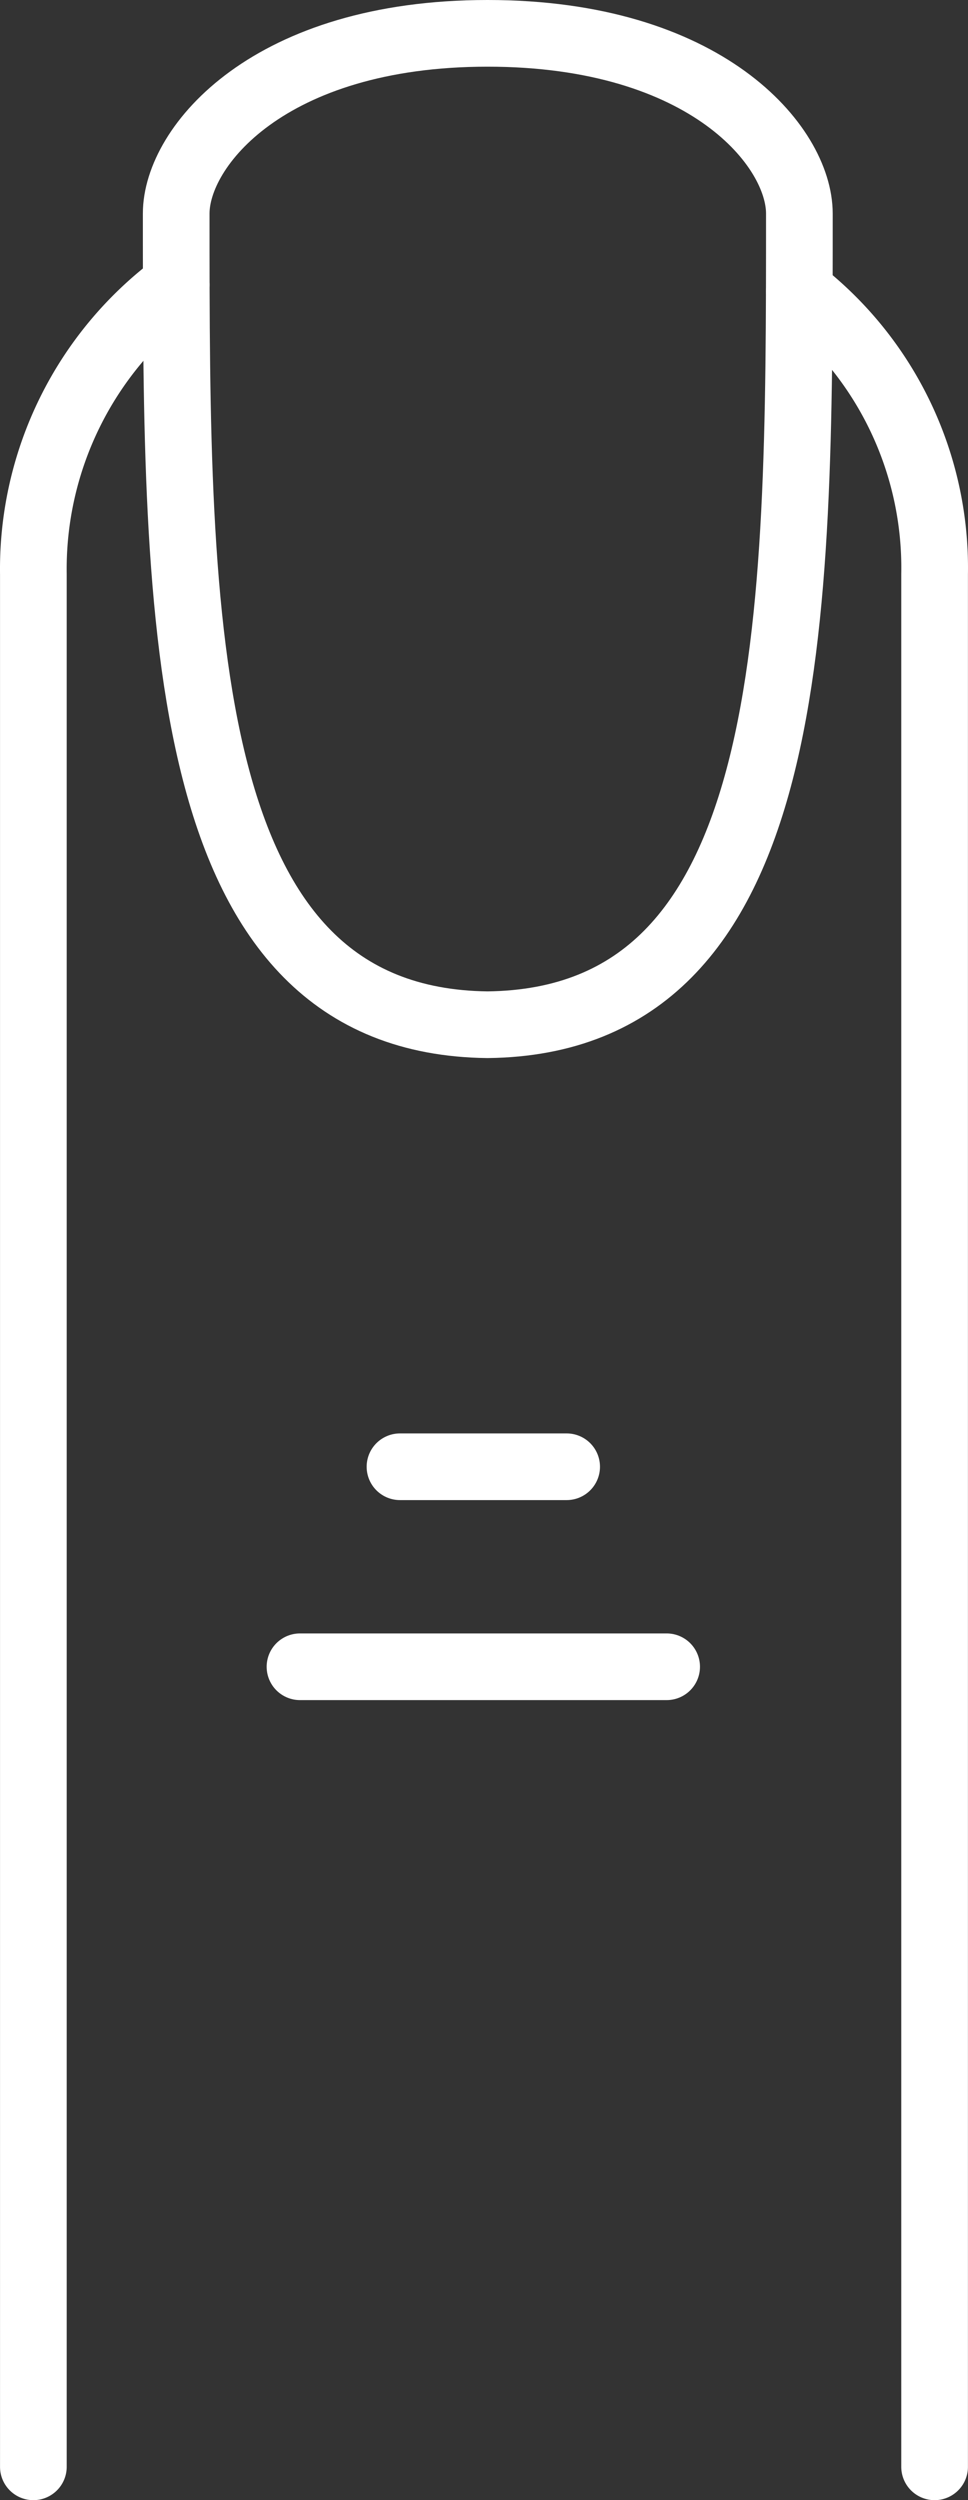
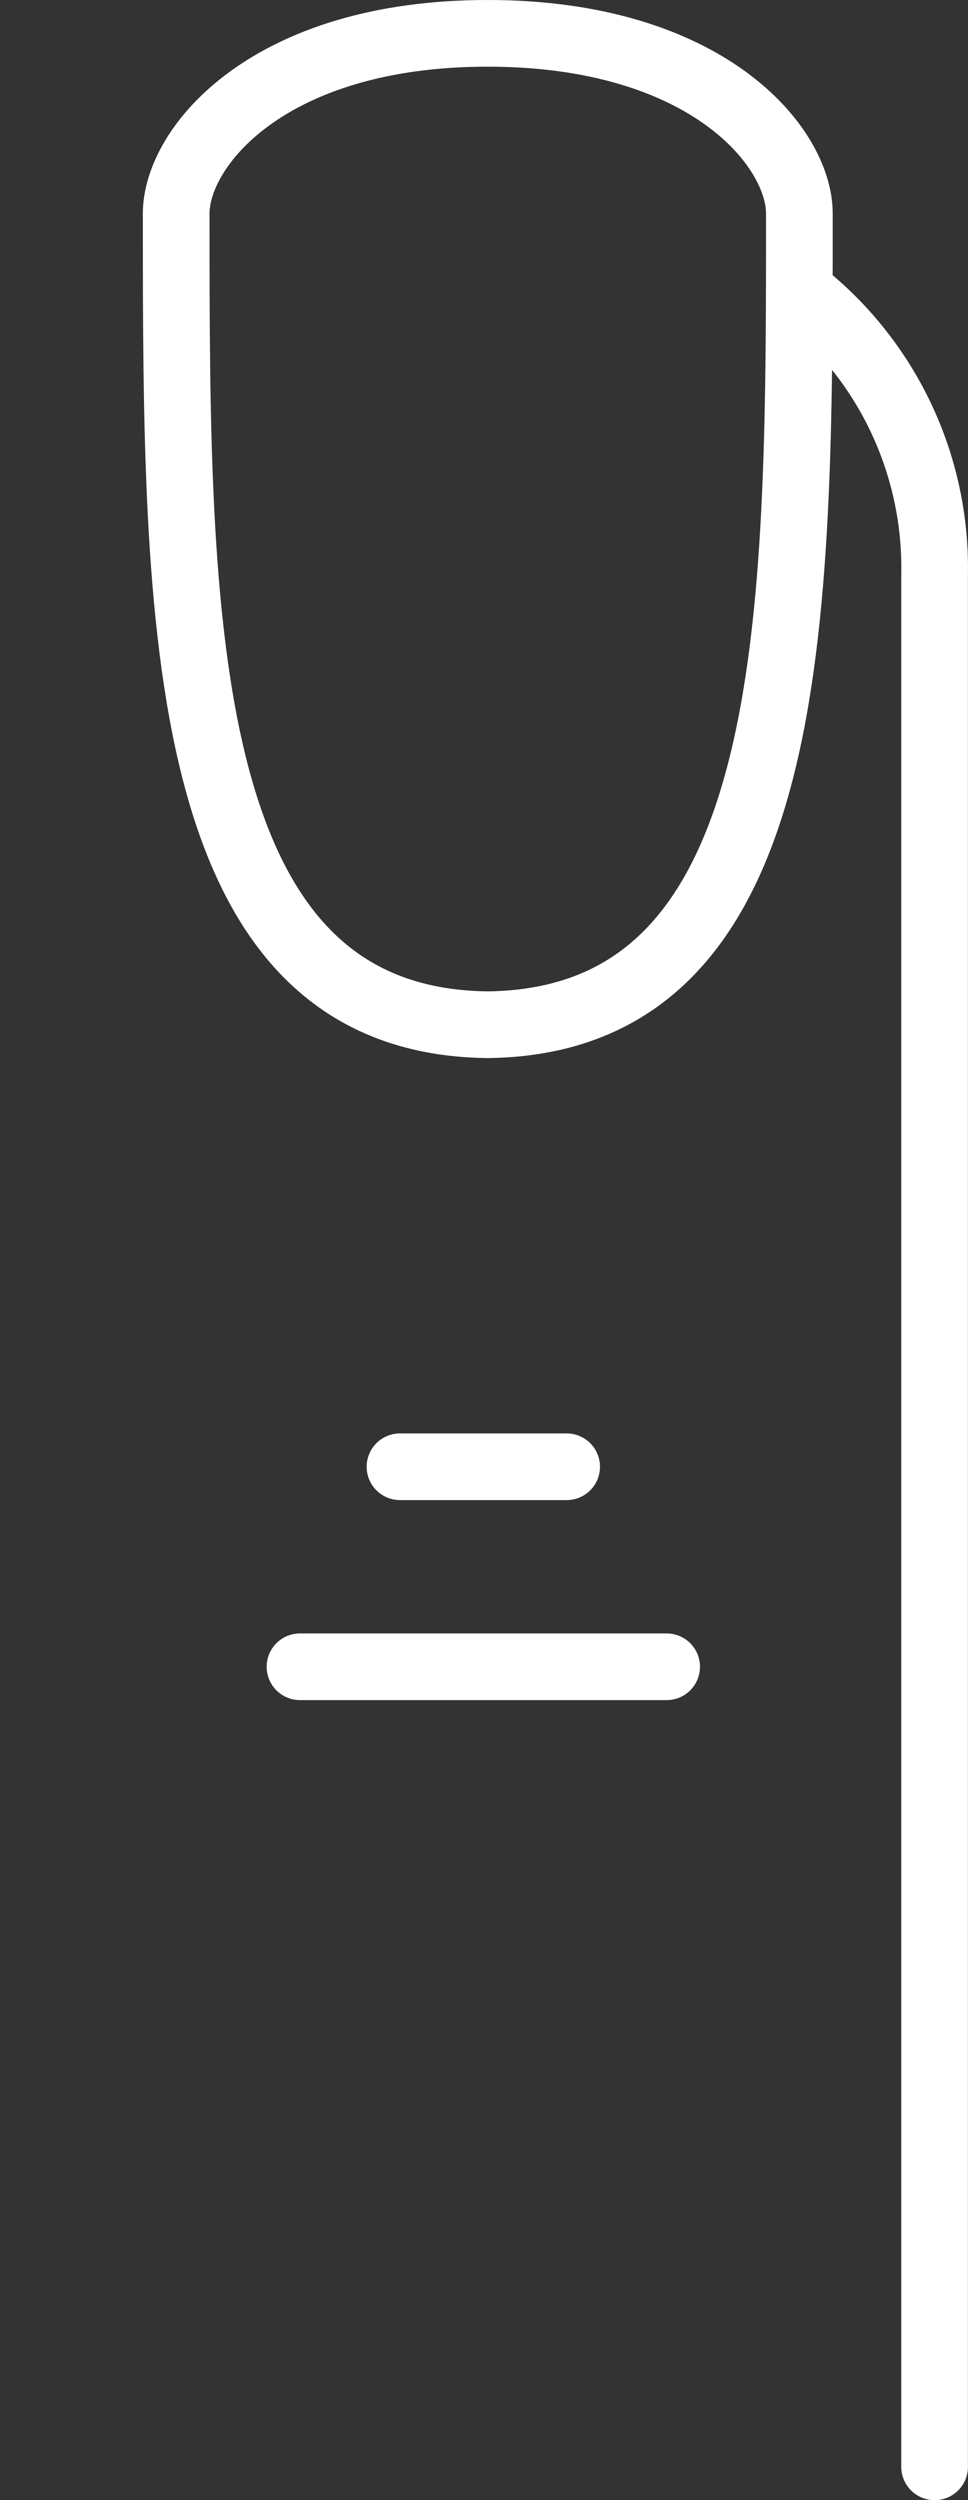
<svg xmlns="http://www.w3.org/2000/svg" width="29.041" height="75" viewBox="0 0 29.041 75">
  <rect x="0" y="0" width="29.041" height="75" fill="#333333" stroke="none" />
  <g id="Camada_2" data-name="Camada 2" transform="translate(-21.999 5)">
    <g id="Icons" transform="translate(22.999 -4)">
      <path id="Caminho_12787" data-name="Caminho 12787" d="M13.511,1c6.57,0,9.355,3.393,9.355,5.407,0,12.288,0,24.225-9.355,24.333C4.17,30.633,4.17,18.7,4.17,6.407,4.17,4.393,6.955,1,13.511,1Z" transform="translate(0.116 -1)" fill="none" stroke="#fff" stroke-linecap="round" stroke-linejoin="round" stroke-width="2" />
      <path id="Caminho_12788" data-name="Caminho 12788" d="M18,6.72a10.517,10.517,0,0,1,4.056,8.49V71.987" transform="translate(4.983 1.013)" fill="none" stroke="#fff" stroke-linecap="round" stroke-linejoin="round" stroke-width="2" />
-       <path id="Caminho_12789" data-name="Caminho 12789" d="M1,72.037V15.259A10.626,10.626,0,0,1,5.286,6.58" transform="translate(-0.999 0.963)" fill="none" stroke="#fff" stroke-linecap="round" stroke-linejoin="round" stroke-width="2" />
      <line id="Linha_26" data-name="Linha 26" x2="5" transform="translate(11 43)" fill="none" stroke="#fff" stroke-linecap="round" stroke-linejoin="round" stroke-width="2" />
      <line id="Linha_27" data-name="Linha 27" x2="11" transform="translate(8 49)" fill="none" stroke="#fff" stroke-linecap="round" stroke-linejoin="round" stroke-width="2" />
    </g>
  </g>
</svg>